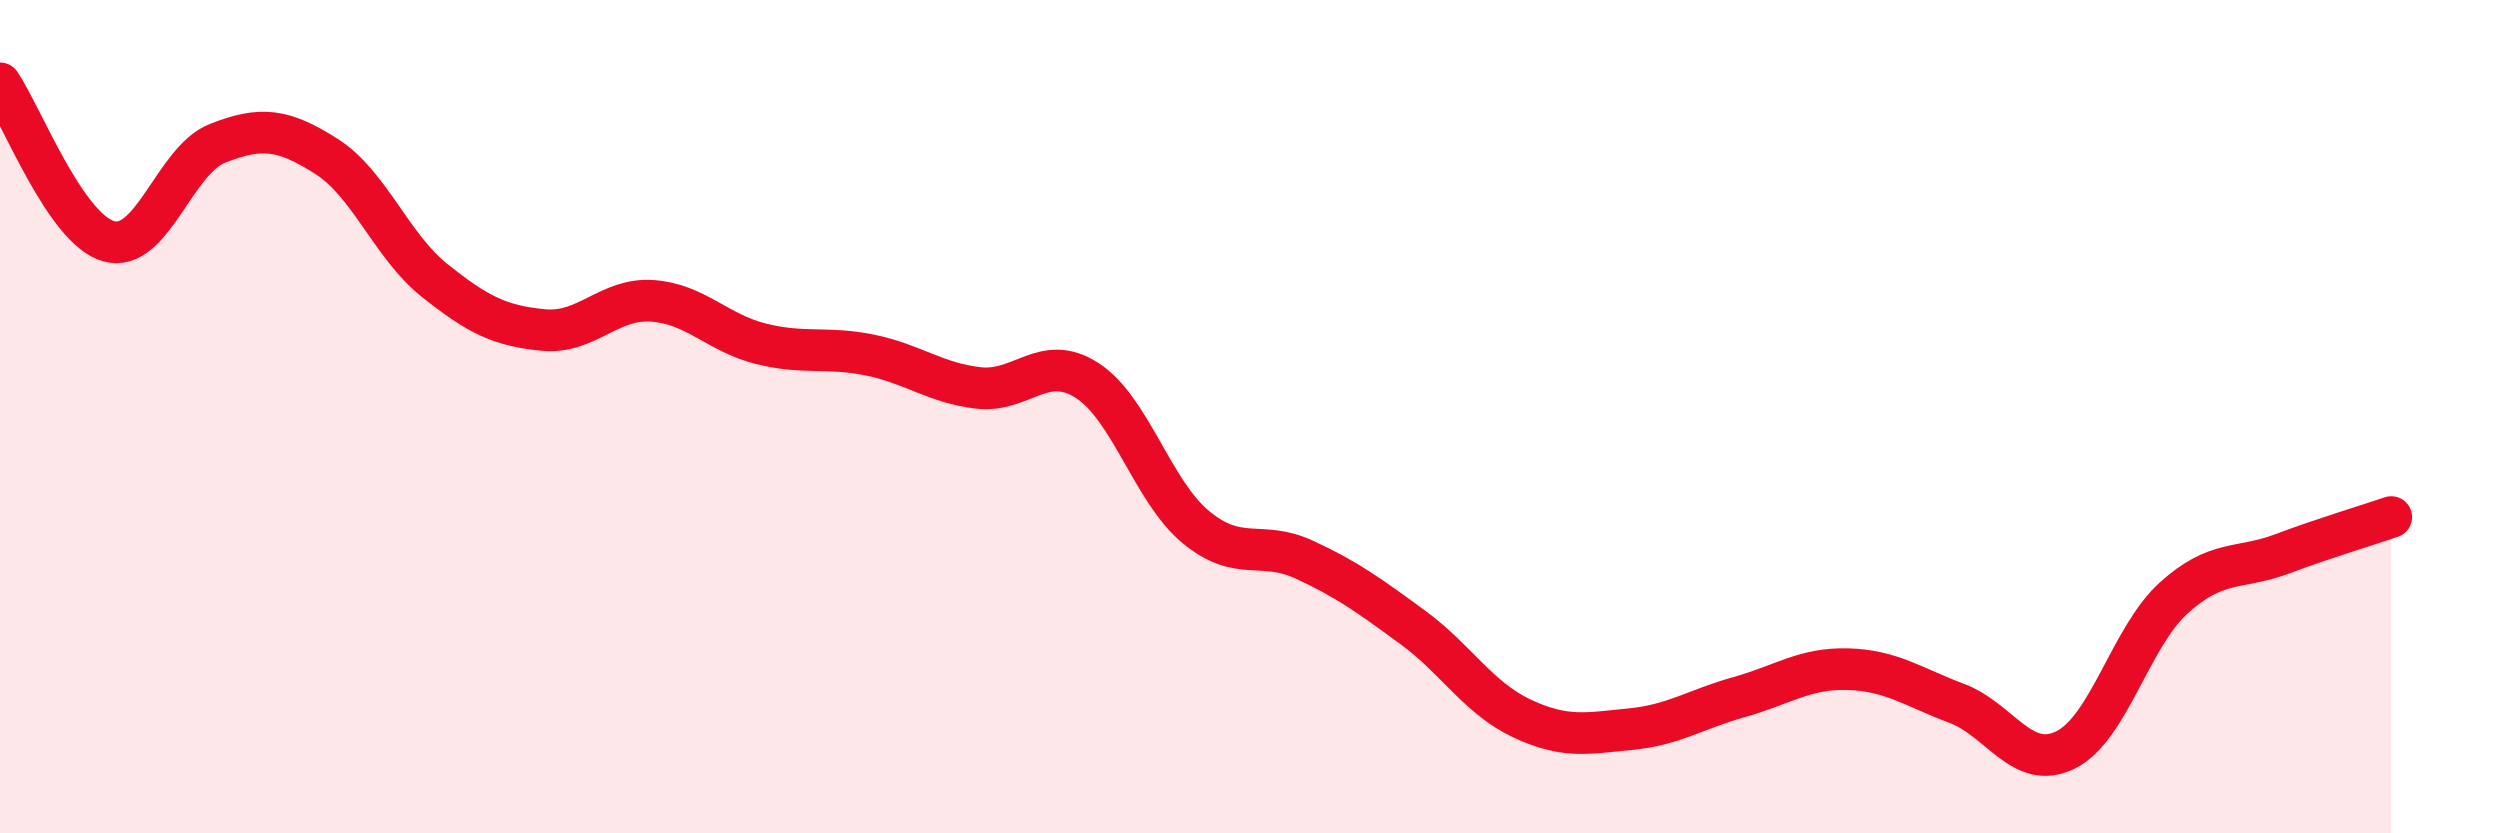
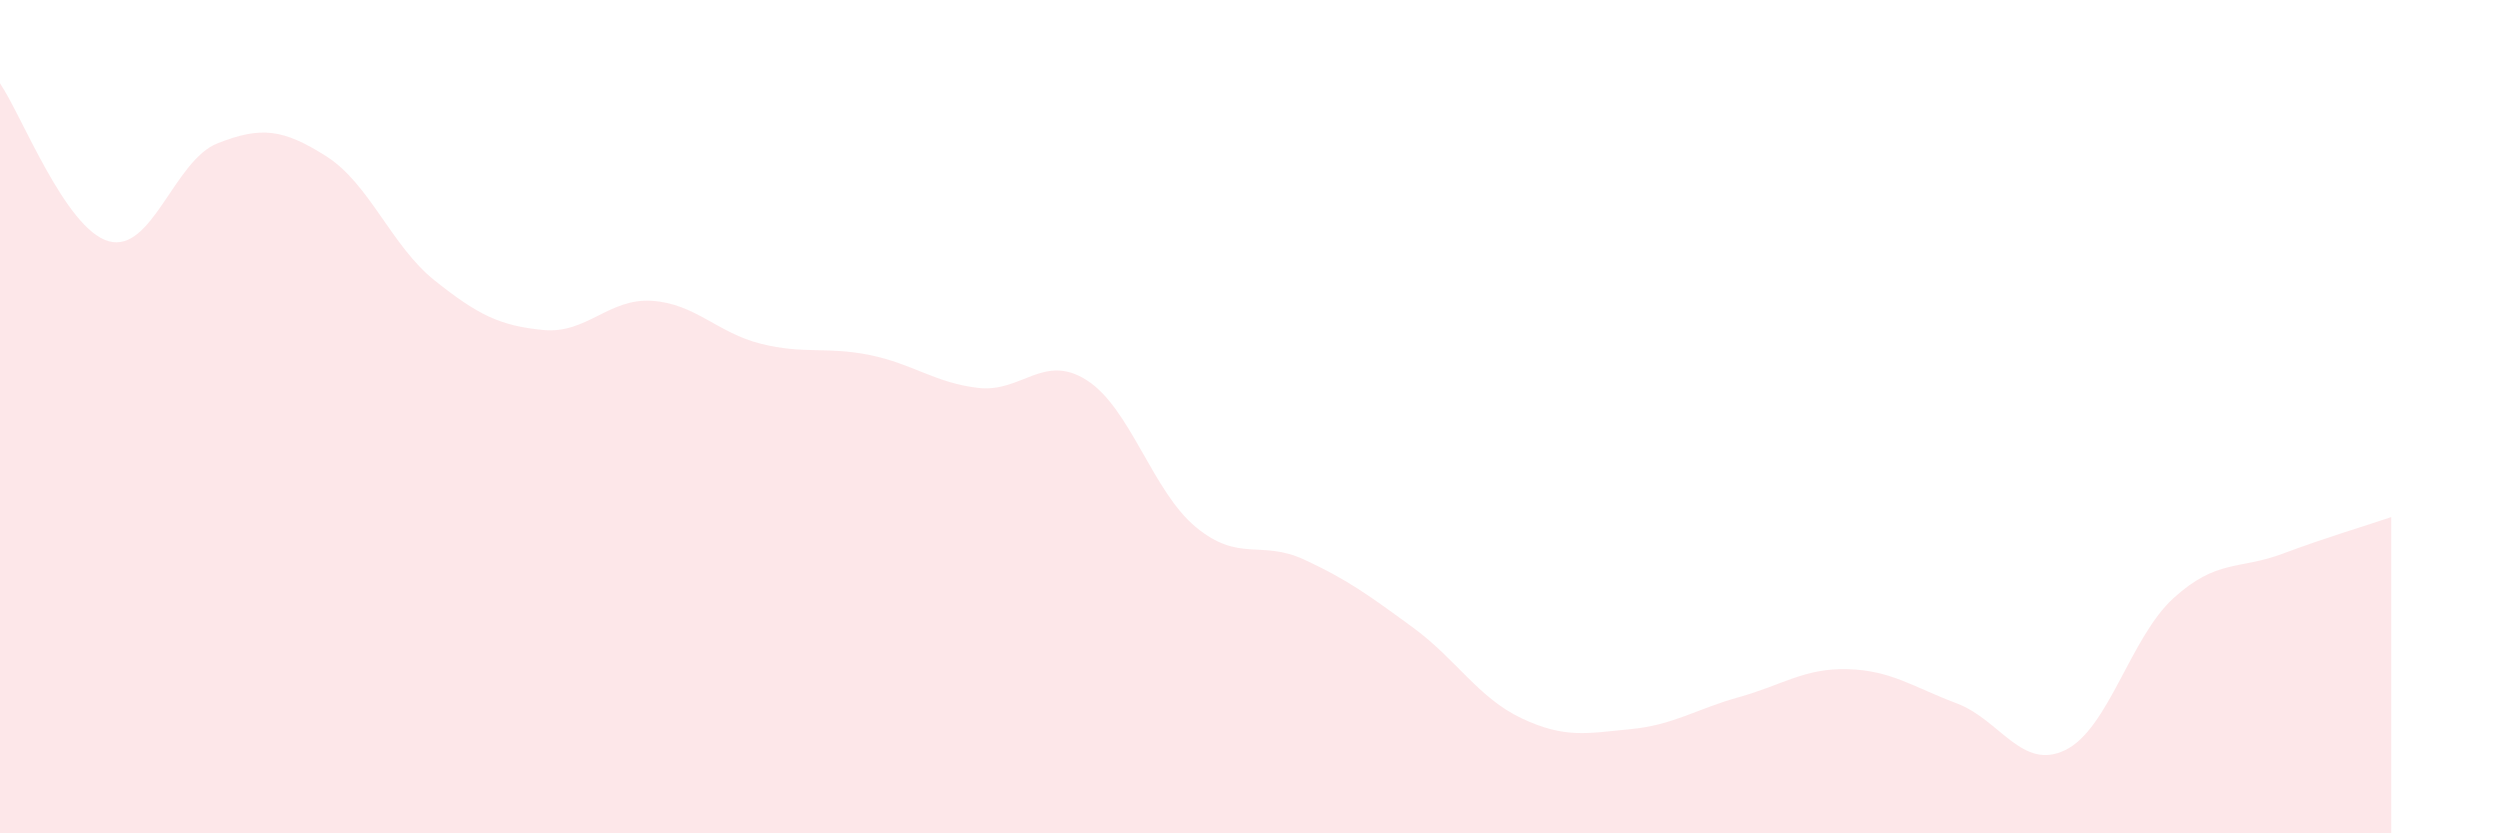
<svg xmlns="http://www.w3.org/2000/svg" width="60" height="20" viewBox="0 0 60 20">
  <path d="M 0,2 C 0.52,2.76 1.57,5.5 2.61,5.79 C 3.65,6.08 4.18,3.85 5.22,3.44 C 6.26,3.03 6.79,3.09 7.83,3.75 C 8.87,4.41 9.39,5.9 10.43,6.73 C 11.47,7.56 12,7.82 13.04,7.92 C 14.08,8.02 14.61,7.15 15.65,7.22 C 16.69,7.29 17.22,7.99 18.26,8.25 C 19.3,8.51 19.83,8.31 20.87,8.52 C 21.91,8.73 22.44,9.19 23.48,9.31 C 24.52,9.43 25.05,8.46 26.09,9.13 C 27.13,9.8 27.66,11.79 28.7,12.65 C 29.74,13.51 30.26,12.95 31.3,13.43 C 32.34,13.91 32.87,14.3 33.91,15.06 C 34.95,15.82 35.48,16.75 36.52,17.24 C 37.56,17.73 38.09,17.6 39.13,17.5 C 40.17,17.4 40.7,17.02 41.74,16.73 C 42.78,16.44 43.31,16.03 44.35,16.06 C 45.39,16.09 45.92,16.49 46.96,16.88 C 48,17.27 48.53,18.51 49.57,18 C 50.61,17.49 51.13,15.29 52.17,14.35 C 53.21,13.41 53.74,13.68 54.78,13.29 C 55.82,12.9 56.87,12.59 57.39,12.41L57.39 20L0 20Z" fill="#EB0A25" opacity="0.1" stroke-linecap="round" stroke-linejoin="round" />
-   <path d="M 0,2 C 0.52,2.76 1.57,5.5 2.61,5.79 C 3.65,6.08 4.18,3.85 5.22,3.44 C 6.26,3.03 6.79,3.09 7.83,3.75 C 8.87,4.41 9.39,5.9 10.43,6.73 C 11.47,7.56 12,7.82 13.04,7.92 C 14.08,8.02 14.61,7.15 15.65,7.22 C 16.69,7.29 17.22,7.99 18.26,8.25 C 19.3,8.51 19.83,8.31 20.87,8.52 C 21.91,8.73 22.44,9.19 23.48,9.31 C 24.52,9.43 25.05,8.46 26.09,9.13 C 27.13,9.8 27.66,11.79 28.7,12.65 C 29.74,13.51 30.26,12.95 31.3,13.43 C 32.34,13.91 32.87,14.3 33.91,15.06 C 34.95,15.82 35.48,16.75 36.52,17.24 C 37.56,17.73 38.09,17.6 39.13,17.5 C 40.17,17.4 40.7,17.02 41.74,16.73 C 42.78,16.44 43.31,16.03 44.35,16.06 C 45.39,16.09 45.92,16.49 46.96,16.88 C 48,17.27 48.53,18.51 49.57,18 C 50.61,17.49 51.13,15.29 52.17,14.35 C 53.21,13.41 53.74,13.68 54.78,13.29 C 55.82,12.9 56.87,12.59 57.39,12.41" stroke="#EB0A25" stroke-width="1" fill="none" stroke-linecap="round" stroke-linejoin="round" />
</svg>